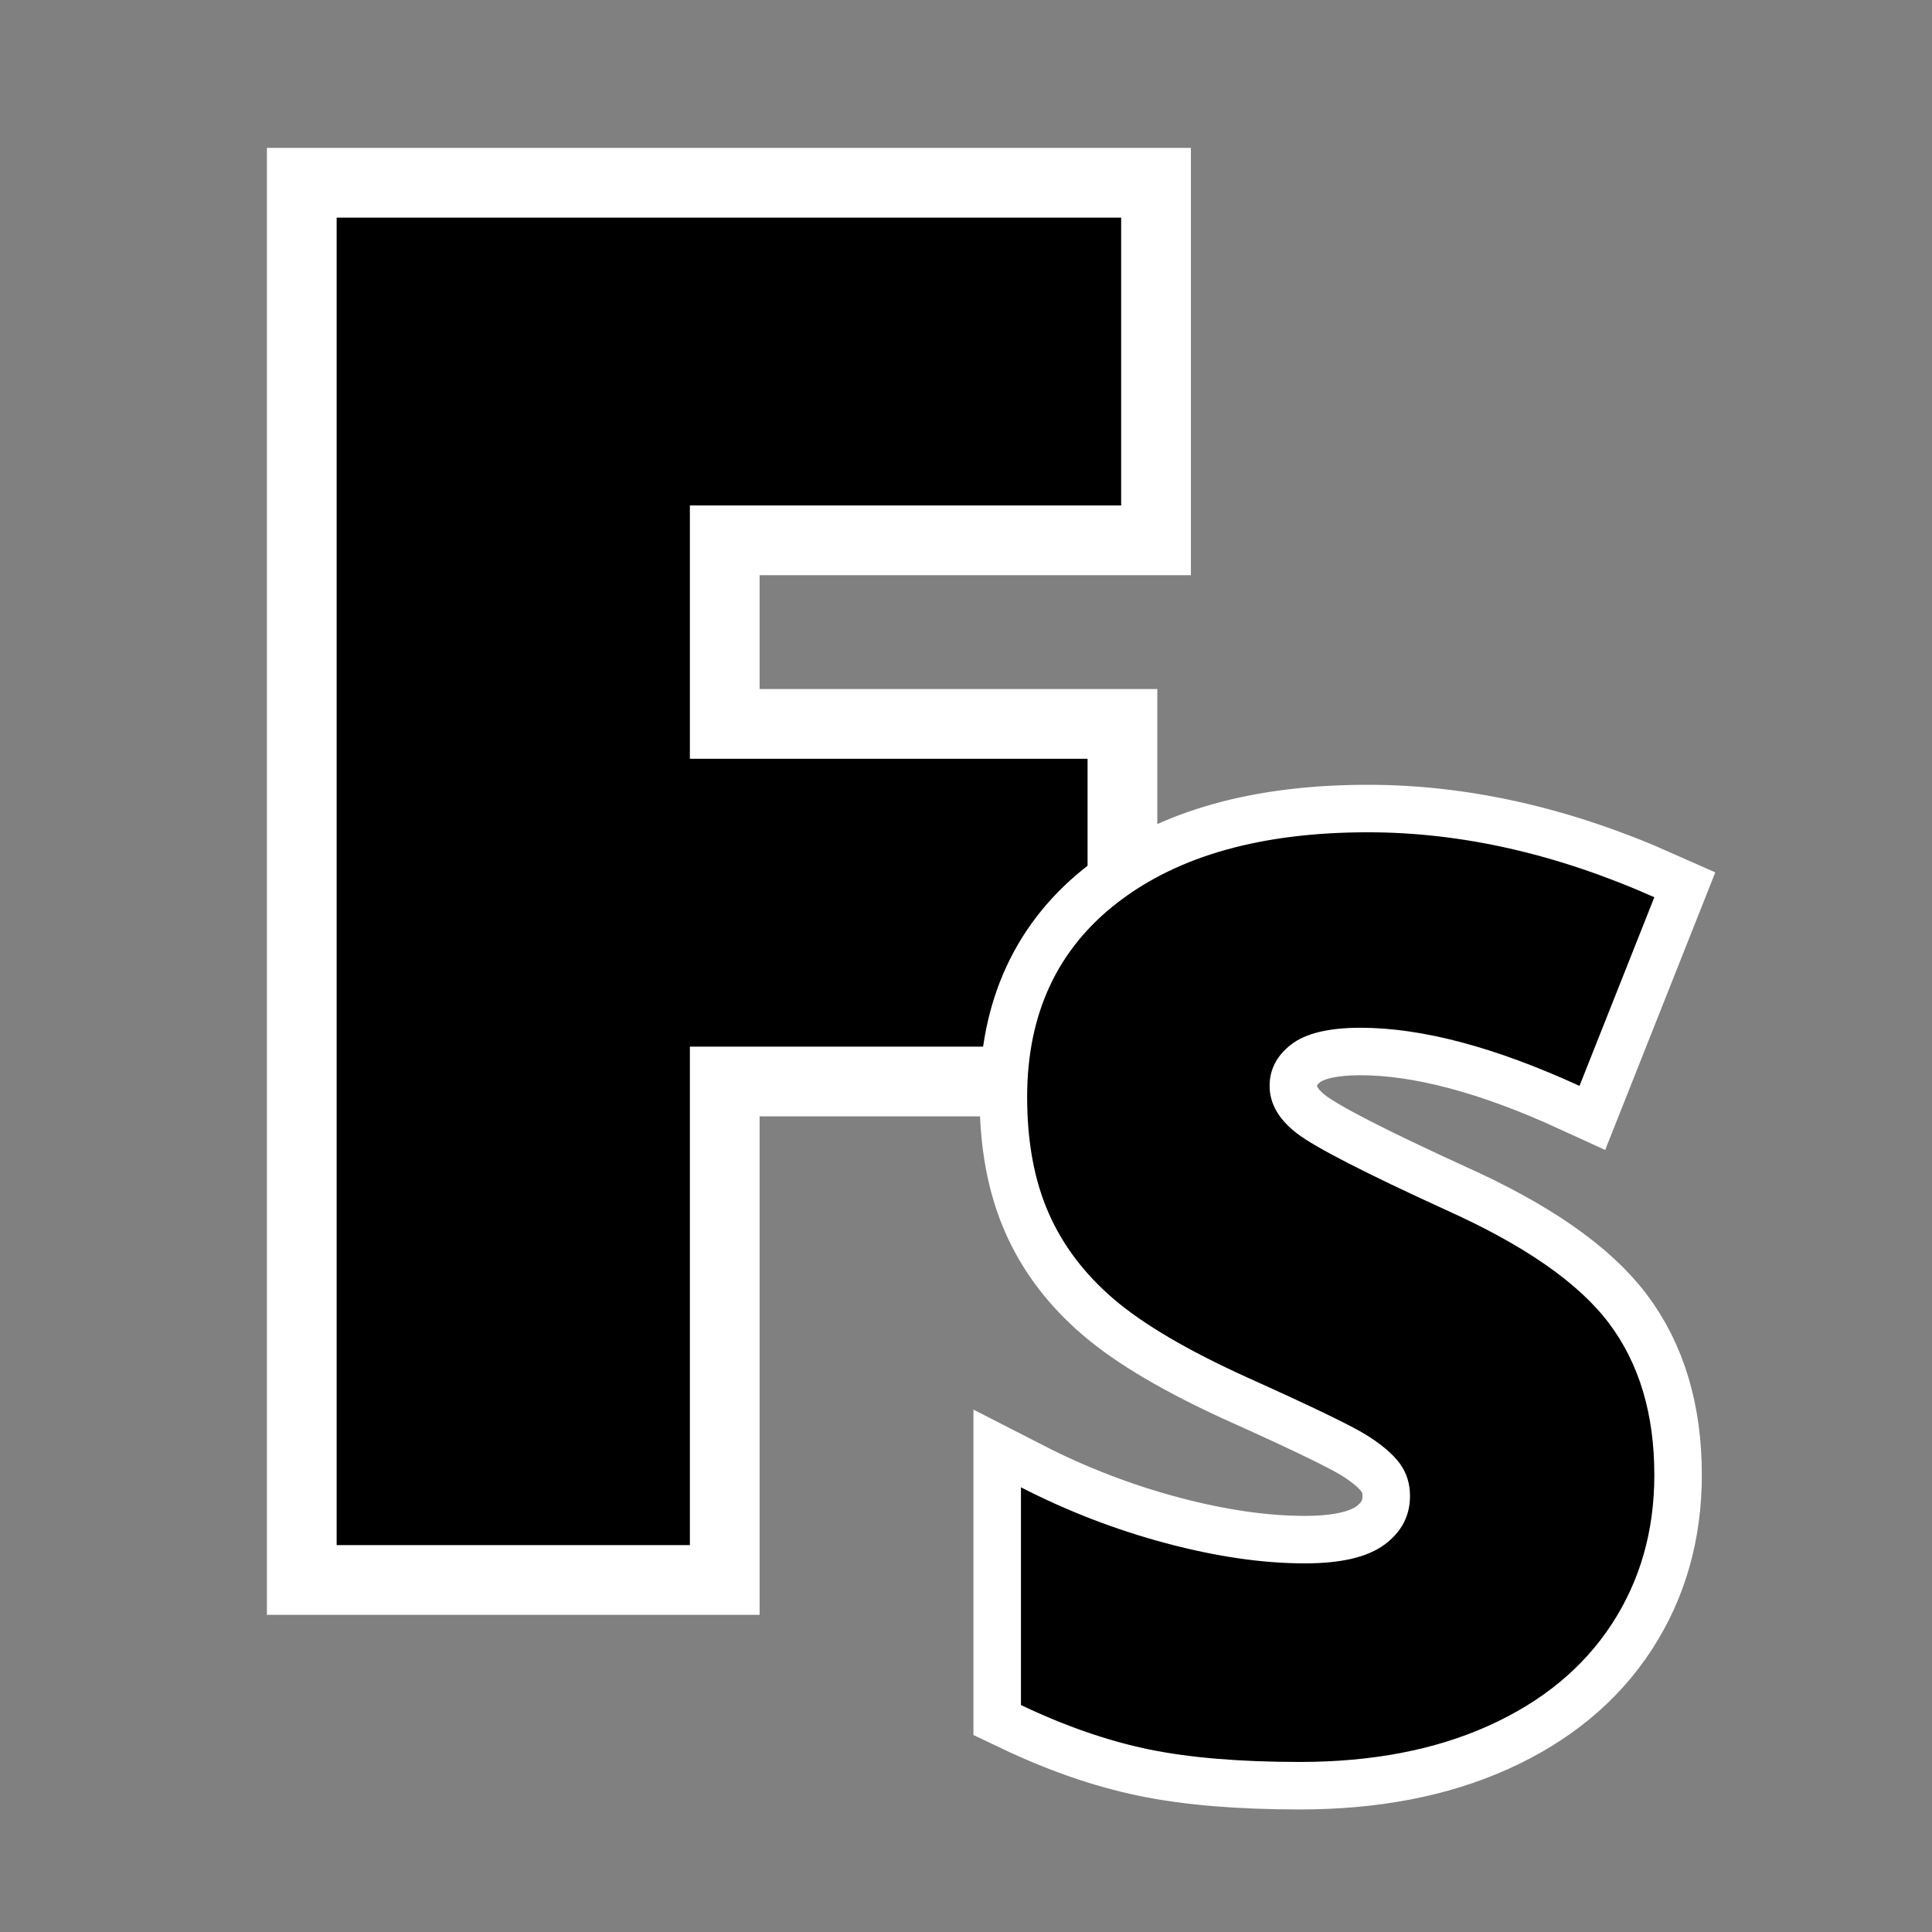
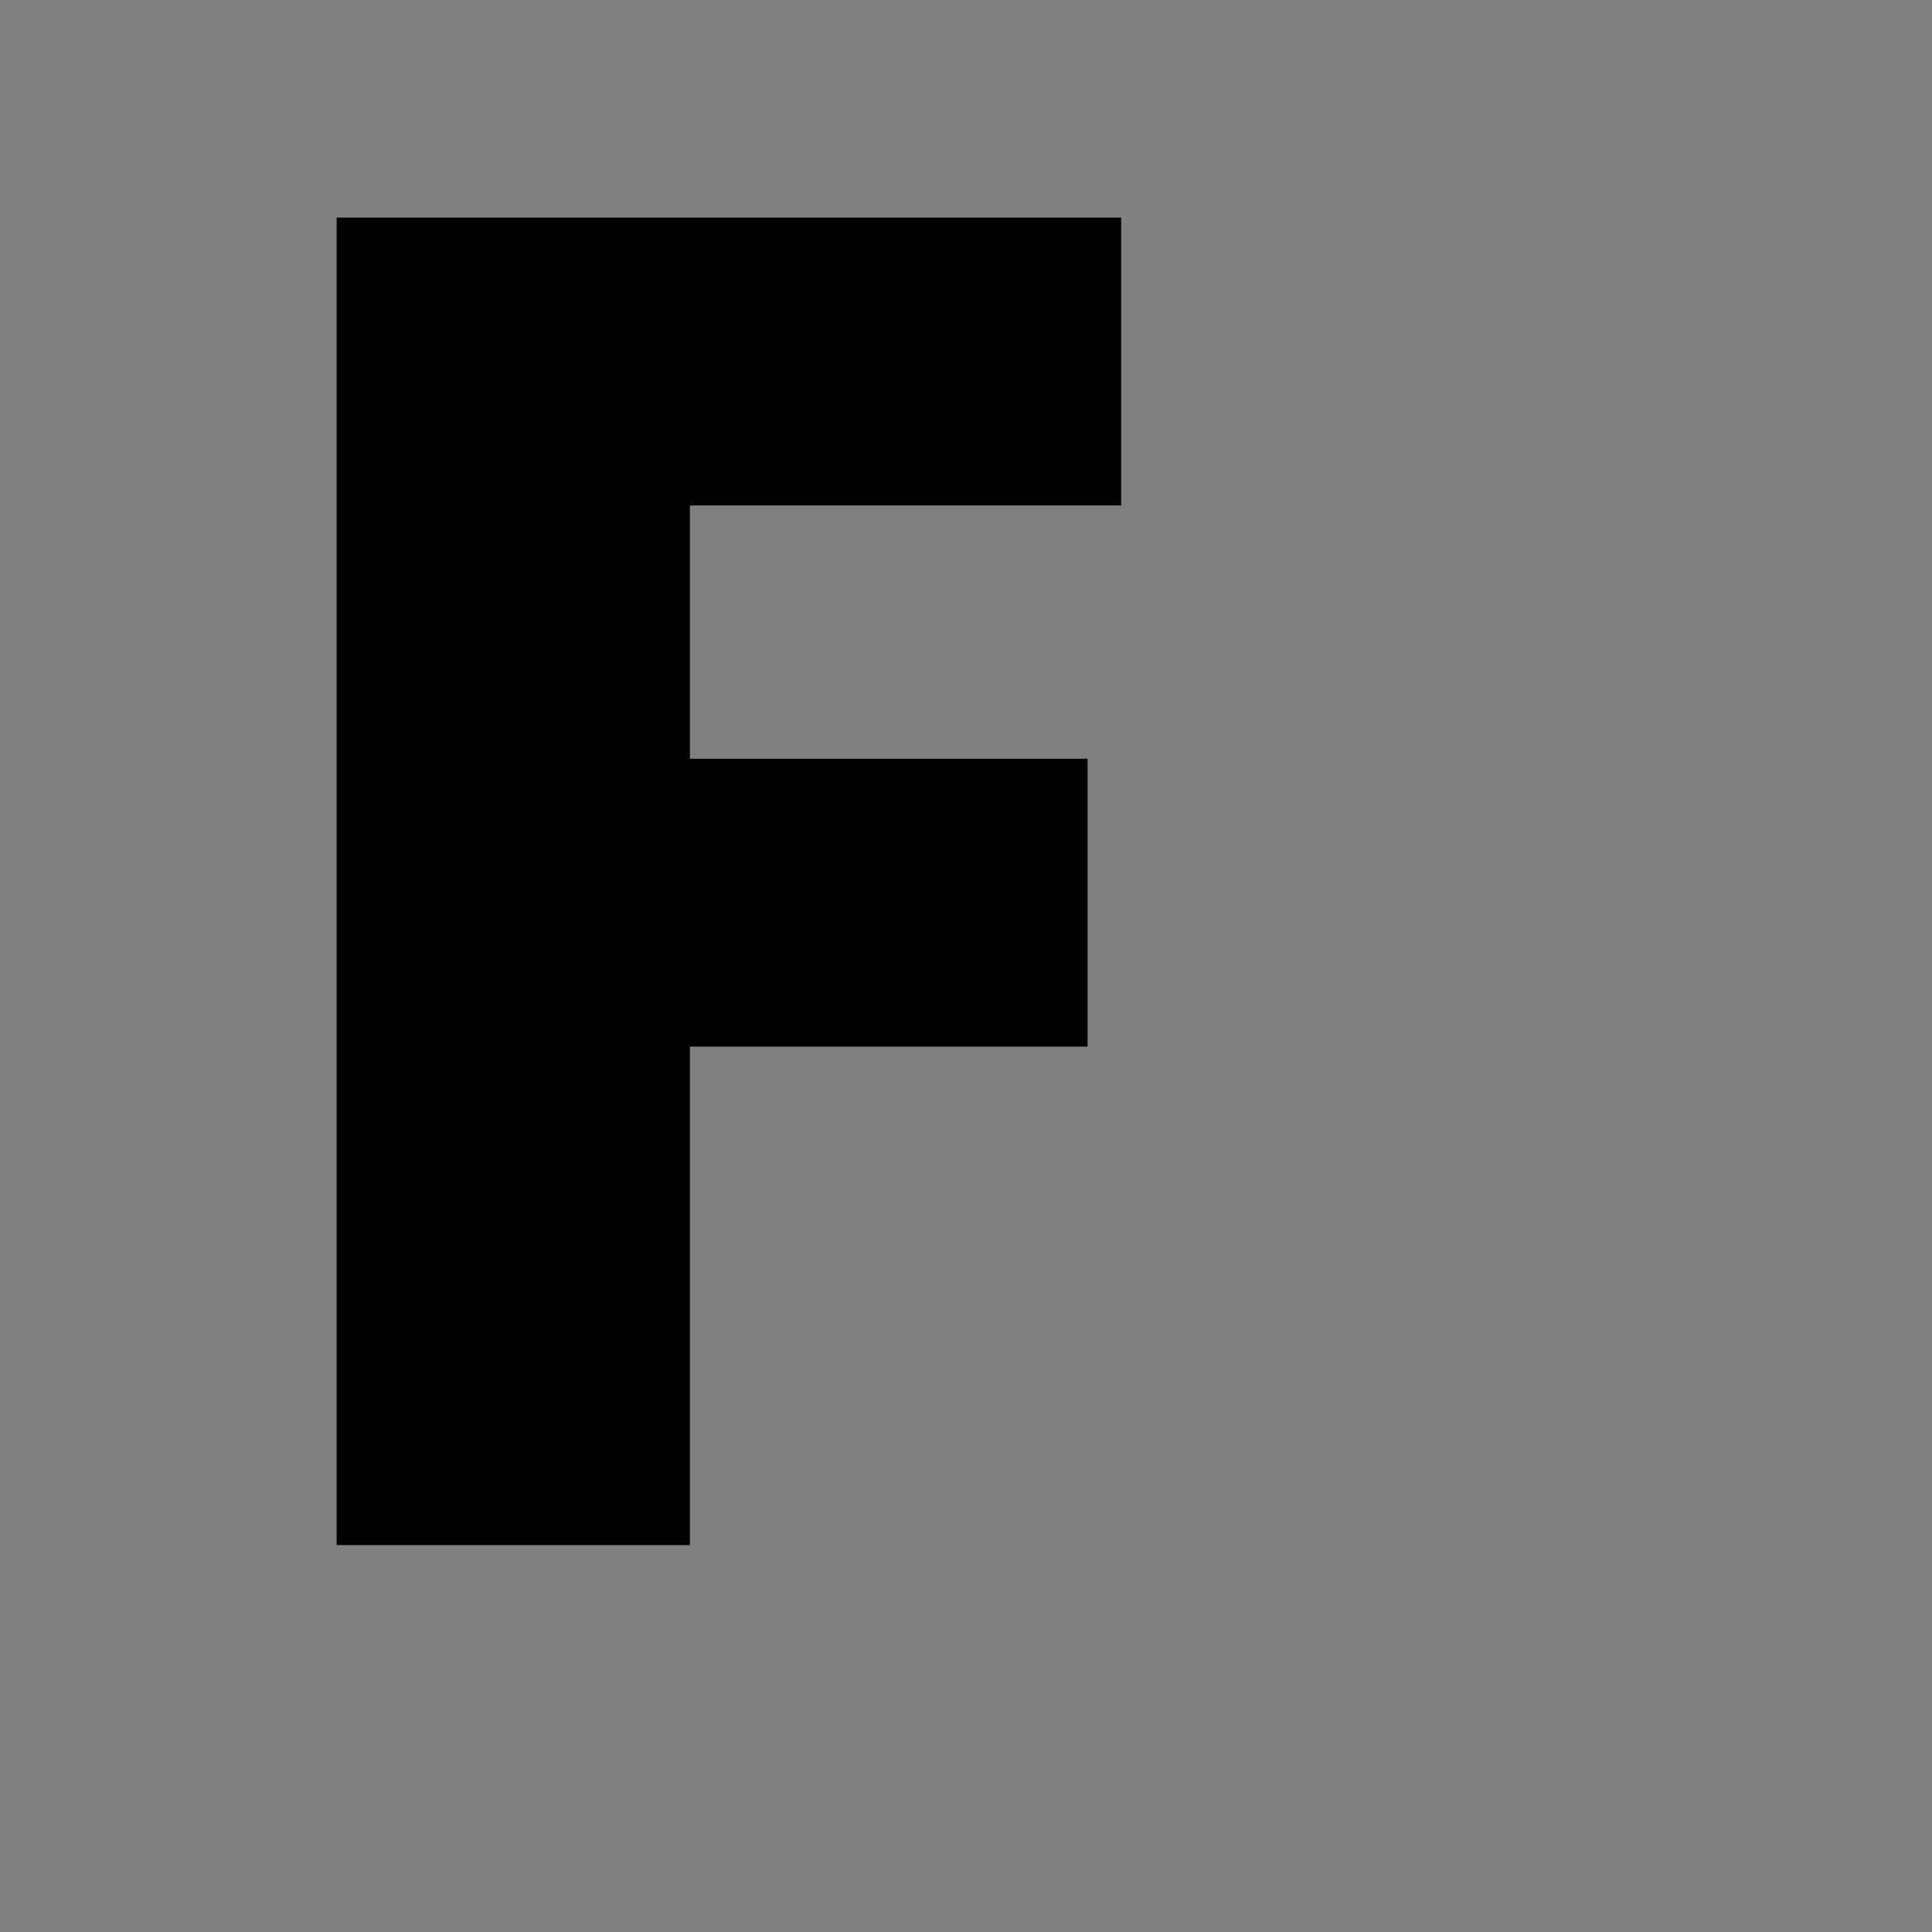
<svg xmlns="http://www.w3.org/2000/svg" width="1080" zoomAndPan="magnify" viewBox="0 0 810 810" height="1080" preserveAspectRatio="xMidYMid meet" version="1.0">
  <rect x="0" y="0" width="810" height="810" fill="#808080" stroke="none" />
  <defs>
    <g />
  </defs>
-   <path stroke-linecap="butt" transform="matrix(13.5, 0, 0, 13.5, 81, -189.209)" fill="none" stroke-linejoin="miter" d="M 15.424 62 L 4.455 62 L 4.455 20.774 L 28.819 20.774 L 28.819 29.713 L 15.424 29.713 L 15.424 37.58 L 27.775 37.58 L 27.775 46.519 L 15.424 46.519 Z M 15.424 62 " stroke="#ffffff" stroke-width="4.332" stroke-opacity="1" stroke-miterlimit="4" />
  <g fill="#000000" fill-opacity="1">
    <g transform="translate(81, 647.791)">
      <g>
        <path d="M 208.234 0 L 60.141 0 L 60.141 -556.547 L 389.047 -556.547 L 389.047 -435.875 L 208.234 -435.875 L 208.234 -329.672 L 374.969 -329.672 L 374.969 -208.984 L 208.234 -208.984 Z M 208.234 0 " />
      </g>
    </g>
  </g>
-   <path stroke-linecap="butt" transform="matrix(13.5, 0, 0, 13.5, 404.696, 166.517)" fill="none" stroke-linejoin="miter" d="M 21.399 33.471 C 21.399 35.213 20.957 36.759 20.073 38.11 C 19.19 39.461 17.916 40.511 16.251 41.26 C 14.586 42.009 12.633 42.384 10.392 42.384 C 8.522 42.384 6.954 42.253 5.686 41.99 C 4.418 41.728 3.099 41.27 1.729 40.617 L 1.729 33.856 C 3.176 34.598 4.68 35.178 6.243 35.594 C 7.805 36.01 9.24 36.218 10.546 36.218 C 11.673 36.218 12.499 36.023 13.024 35.632 C 13.549 35.242 13.811 34.739 13.811 34.124 C 13.811 33.74 13.706 33.404 13.494 33.116 C 13.283 32.828 12.944 32.536 12.476 32.242 C 12.009 31.947 10.764 31.345 8.74 30.436 C 6.909 29.604 5.536 28.797 4.62 28.016 C 3.704 27.235 3.025 26.338 2.584 25.327 C 2.142 24.315 1.921 23.118 1.921 21.735 C 1.921 19.148 2.862 17.131 4.745 15.684 C 6.627 14.237 9.214 13.513 12.505 13.513 C 15.412 13.513 18.377 14.185 21.399 15.53 L 19.075 21.389 C 16.449 20.185 14.183 19.583 12.275 19.583 C 11.288 19.583 10.571 19.756 10.123 20.102 C 9.675 20.448 9.451 20.877 9.451 21.389 C 9.451 21.939 9.736 22.433 10.306 22.868 C 10.875 23.303 12.422 24.097 14.945 25.25 C 17.365 26.338 19.046 27.507 19.987 28.755 C 20.928 30.004 21.399 31.576 21.399 33.471 Z M 21.399 33.471 " stroke="#ffffff" stroke-width="2.951" stroke-opacity="1" stroke-miterlimit="4" />
  <g fill="#000000" fill-opacity="1">
    <g transform="translate(404.696, 733.517)">
      <g>
-         <path d="M 288.891 -115.141 C 288.891 -91.629 282.922 -70.754 270.984 -52.516 C 259.055 -34.273 241.852 -20.098 219.375 -9.984 C 196.906 0.129 170.547 5.188 140.297 5.188 C 115.055 5.188 93.879 3.414 76.766 -0.125 C 59.648 -3.676 41.844 -9.859 23.344 -18.672 L 23.344 -109.953 C 42.875 -99.922 63.188 -92.098 84.281 -86.484 C 105.375 -80.867 124.738 -78.062 142.375 -78.062 C 157.582 -78.062 168.727 -80.695 175.812 -85.969 C 182.906 -91.238 186.453 -98.023 186.453 -106.328 C 186.453 -111.516 185.023 -116.051 182.172 -119.938 C 179.316 -123.82 174.734 -127.754 168.422 -131.734 C 162.117 -135.711 145.305 -143.836 117.984 -156.109 C 93.266 -167.348 74.723 -178.238 62.359 -188.781 C 50.004 -199.332 40.844 -211.438 34.875 -225.094 C 28.914 -238.75 25.938 -254.91 25.938 -273.578 C 25.938 -308.504 38.641 -335.734 64.047 -355.266 C 89.461 -374.805 124.383 -384.578 168.812 -384.578 C 208.062 -384.578 248.086 -375.5 288.891 -357.344 L 257.516 -278.25 C 222.066 -294.5 191.461 -302.625 165.703 -302.625 C 152.391 -302.625 142.707 -300.289 136.656 -295.625 C 130.613 -290.957 127.594 -285.164 127.594 -278.25 C 127.594 -270.82 131.438 -264.164 139.125 -258.281 C 146.82 -252.406 167.695 -241.688 201.75 -226.125 C 234.426 -211.438 257.117 -195.66 269.828 -178.797 C 282.535 -161.941 288.891 -140.723 288.891 -115.141 Z M 288.891 -115.141 " />
-       </g>
+         </g>
    </g>
  </g>
</svg>